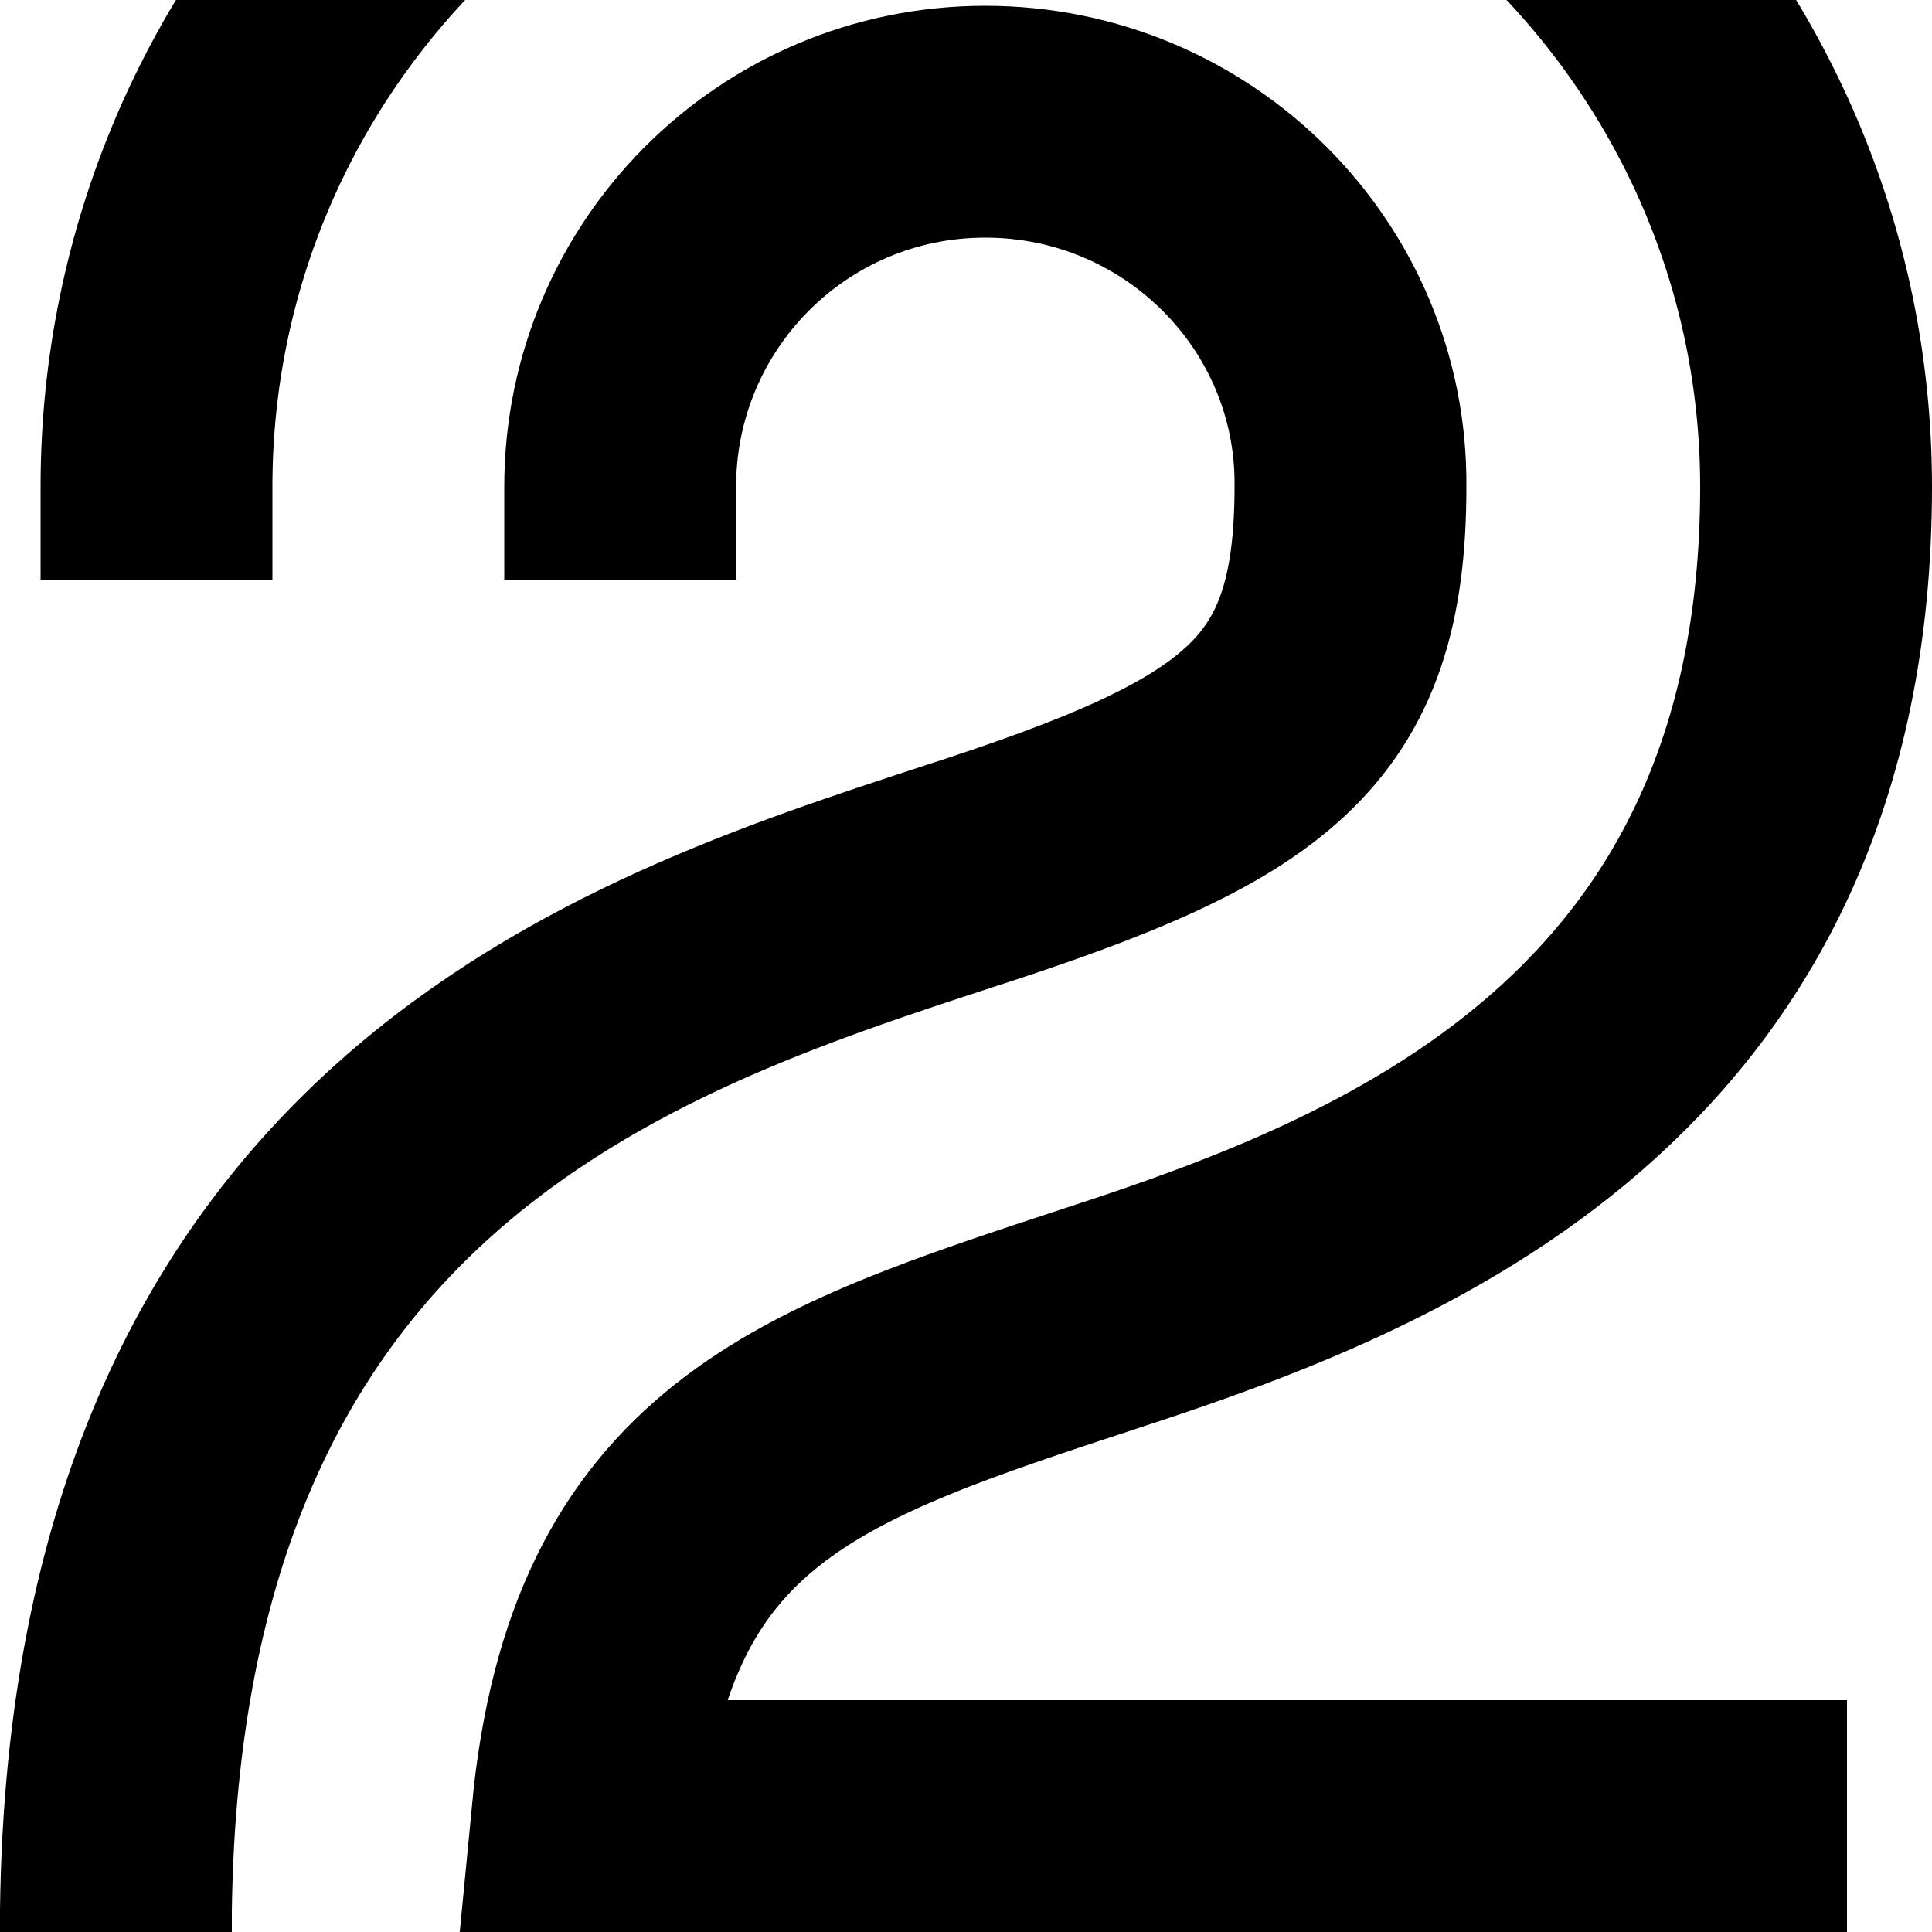
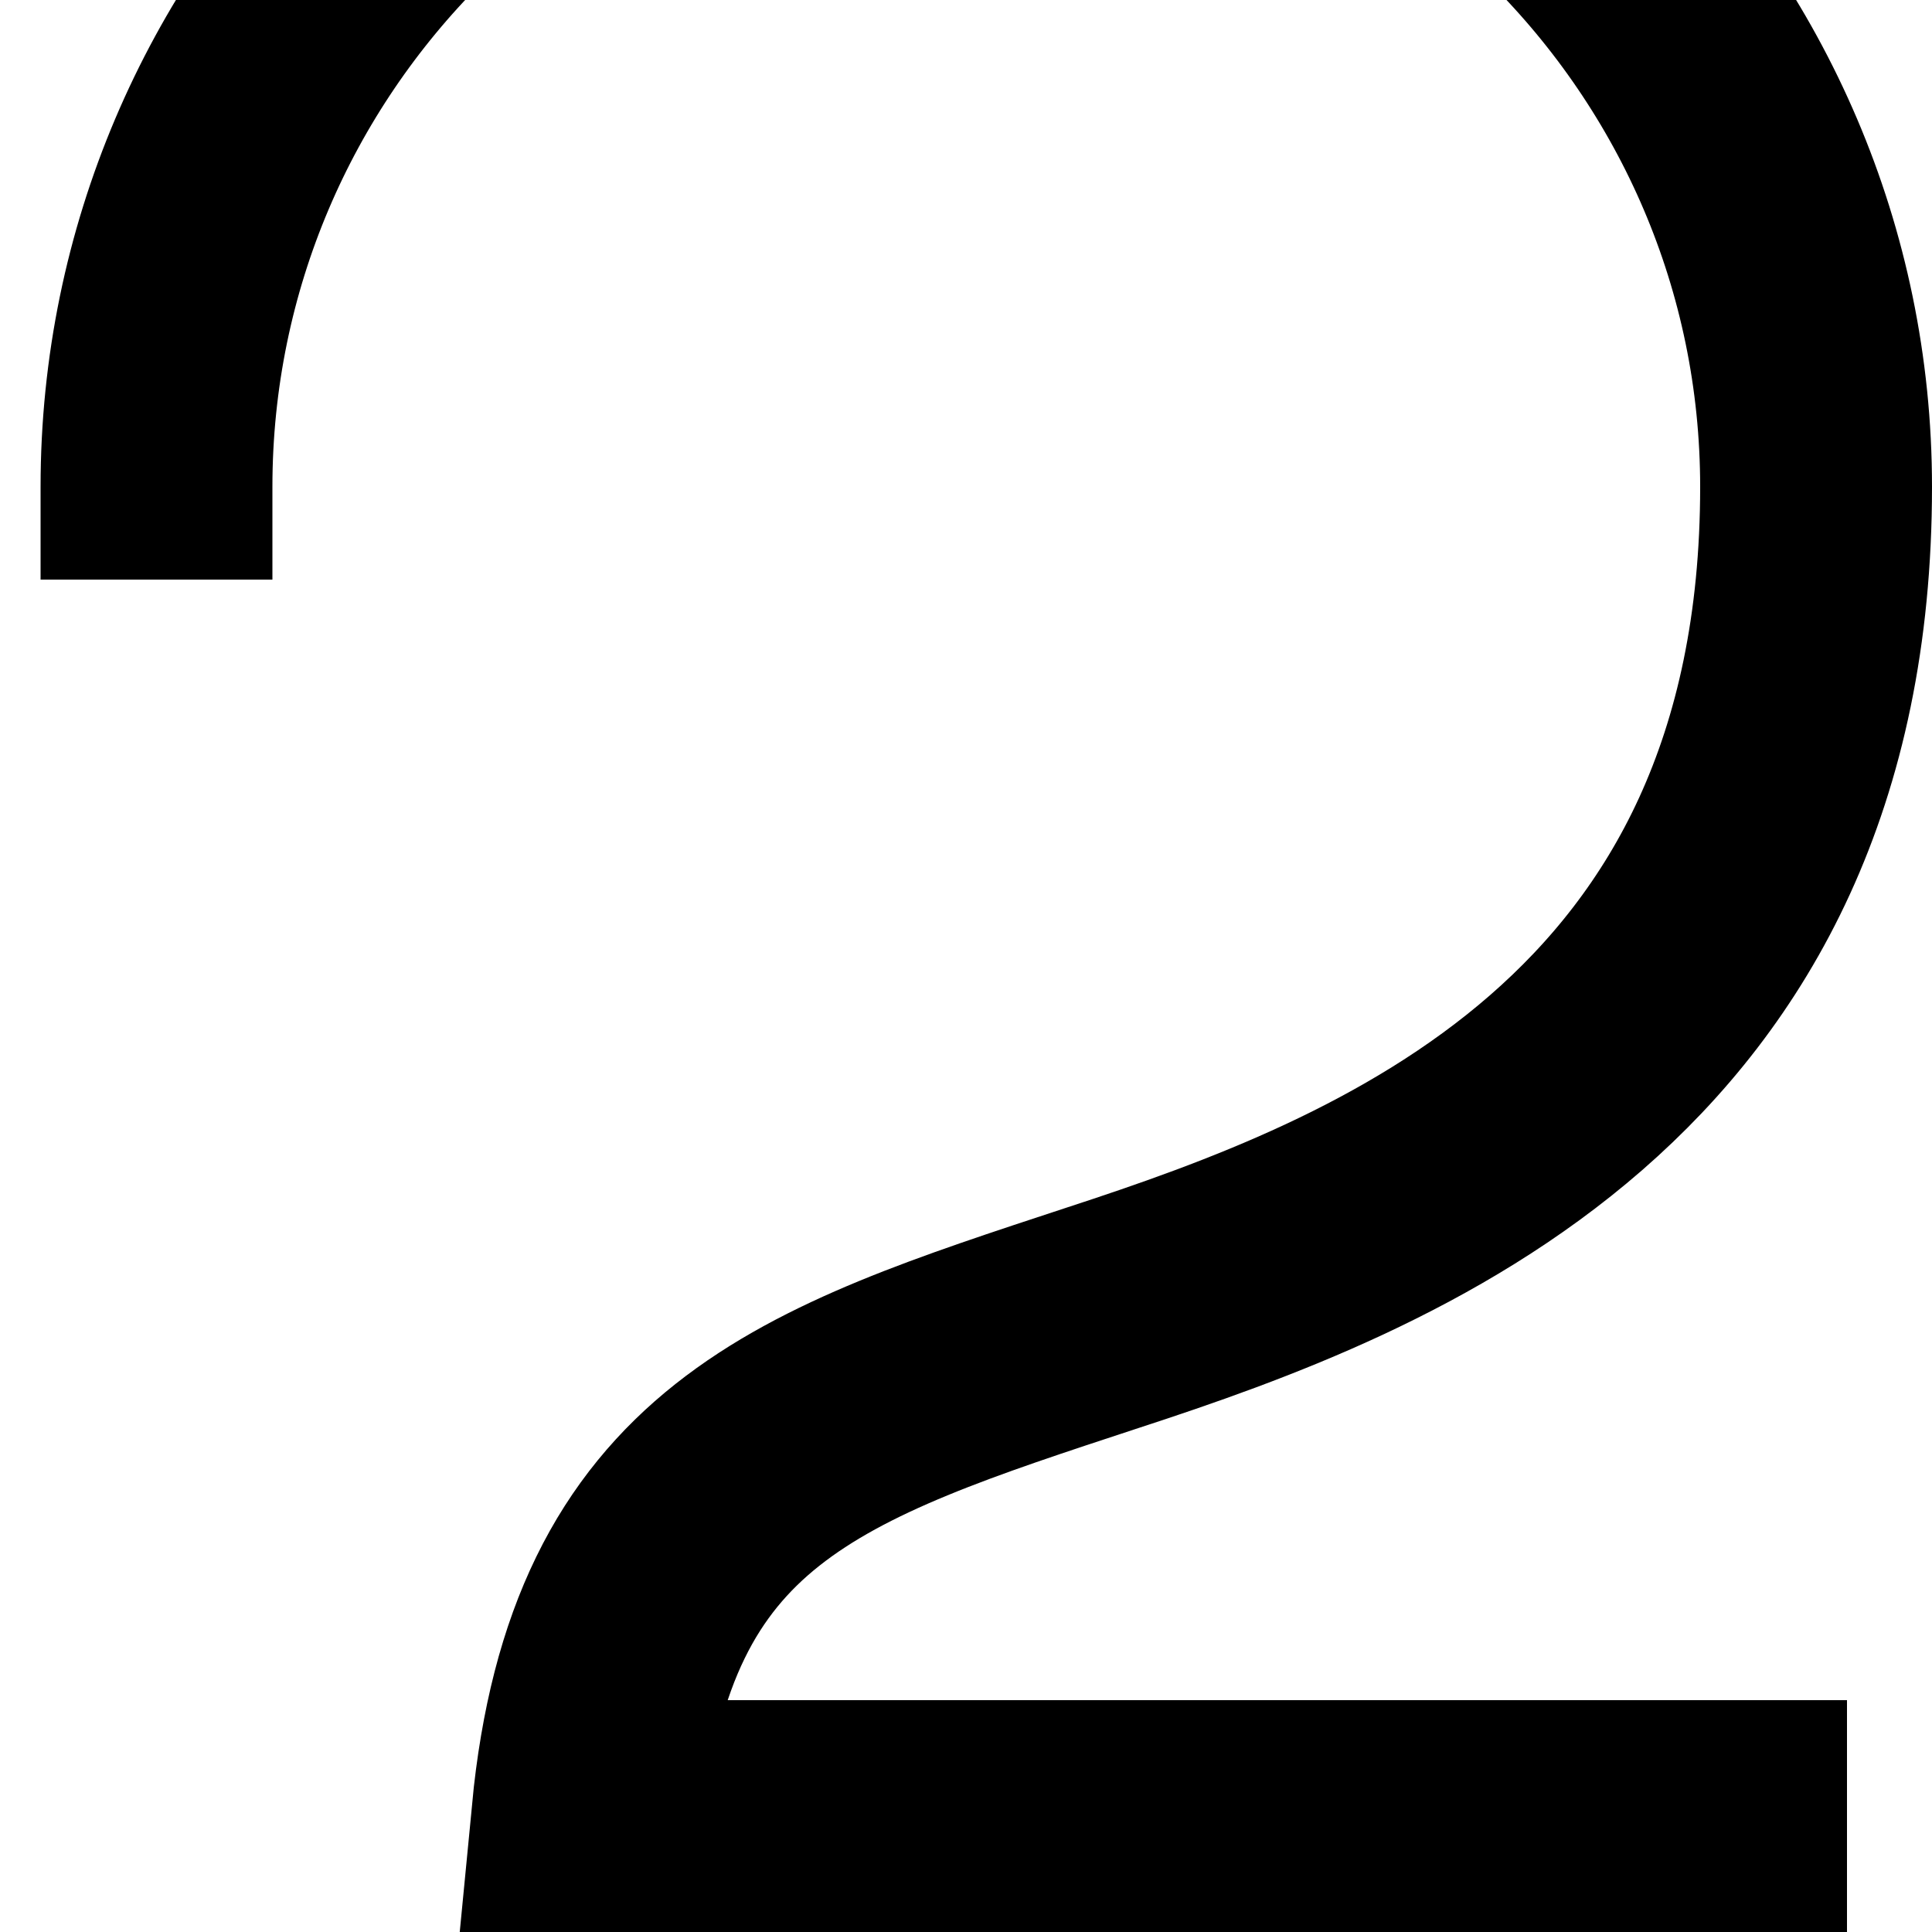
<svg xmlns="http://www.w3.org/2000/svg" version="1.1" x="0px" y="0px" viewBox="0 0 100 100" style="enable-background:new 0 0 100 100;" xml:space="preserve">
  <style type="text/css"> path{fill:none;stroke:#000000;stroke-width:12;} @media (prefers-color-scheme: dark) { path{stroke:white;} } </style>
-   <path d="M6,100l0-1.1c0.5-39.5,26.4-47.9,43.5-53.5c15.5-5,20.4-8.4,20.4-20.2C70,14.8,61.5,6.3,51,6.3s-18.9,8.5-18.9,18.9l0,4.8" />
  <path d="M8.1,30l0-4.8C8.1,1.5,27.4-17.7,51-17.7S94,1.5,94,25.2c0,29.7-22.2,38.2-36.9,43c-15.2,5-25,8.1-26.7,25.8h65.2" />
</svg>